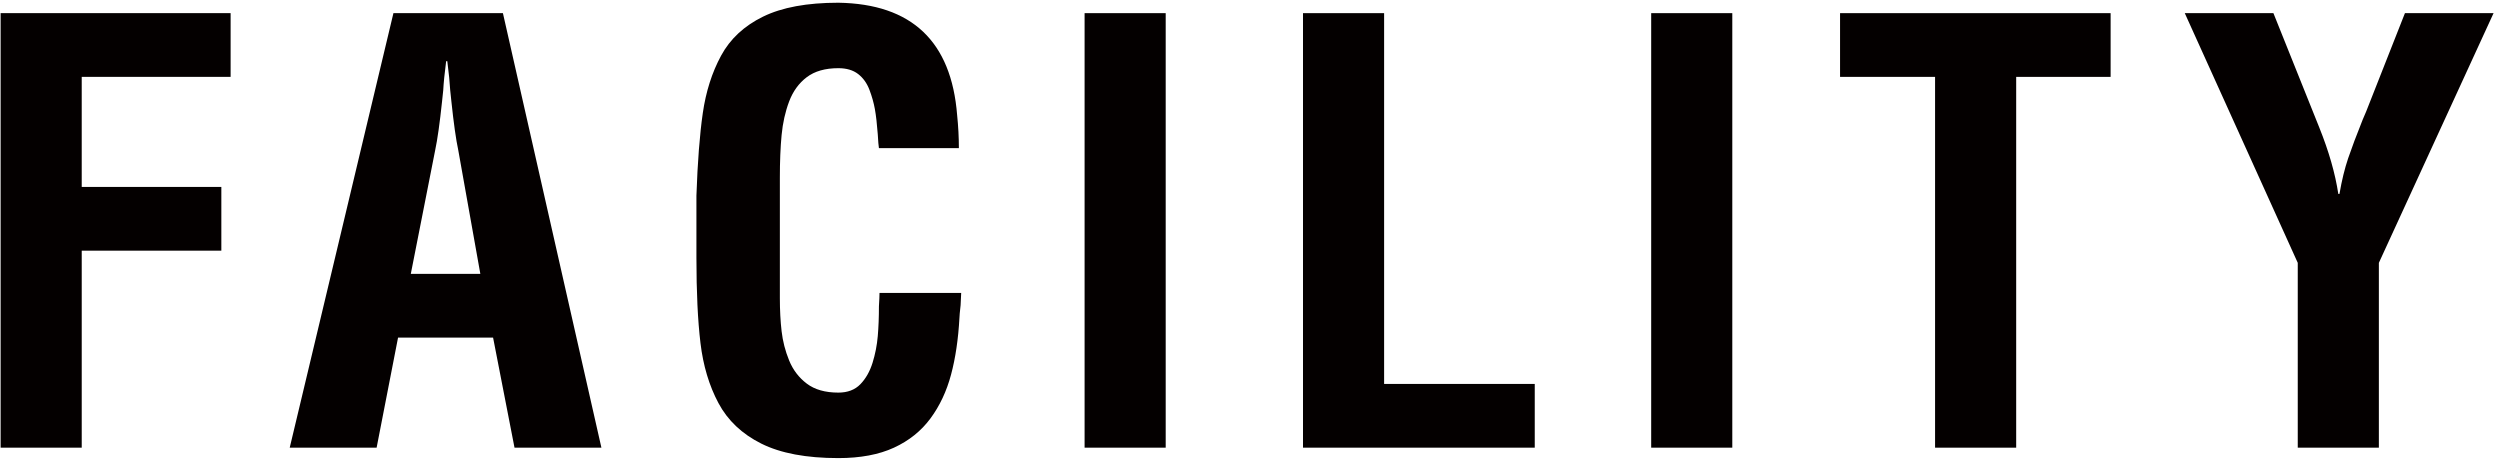
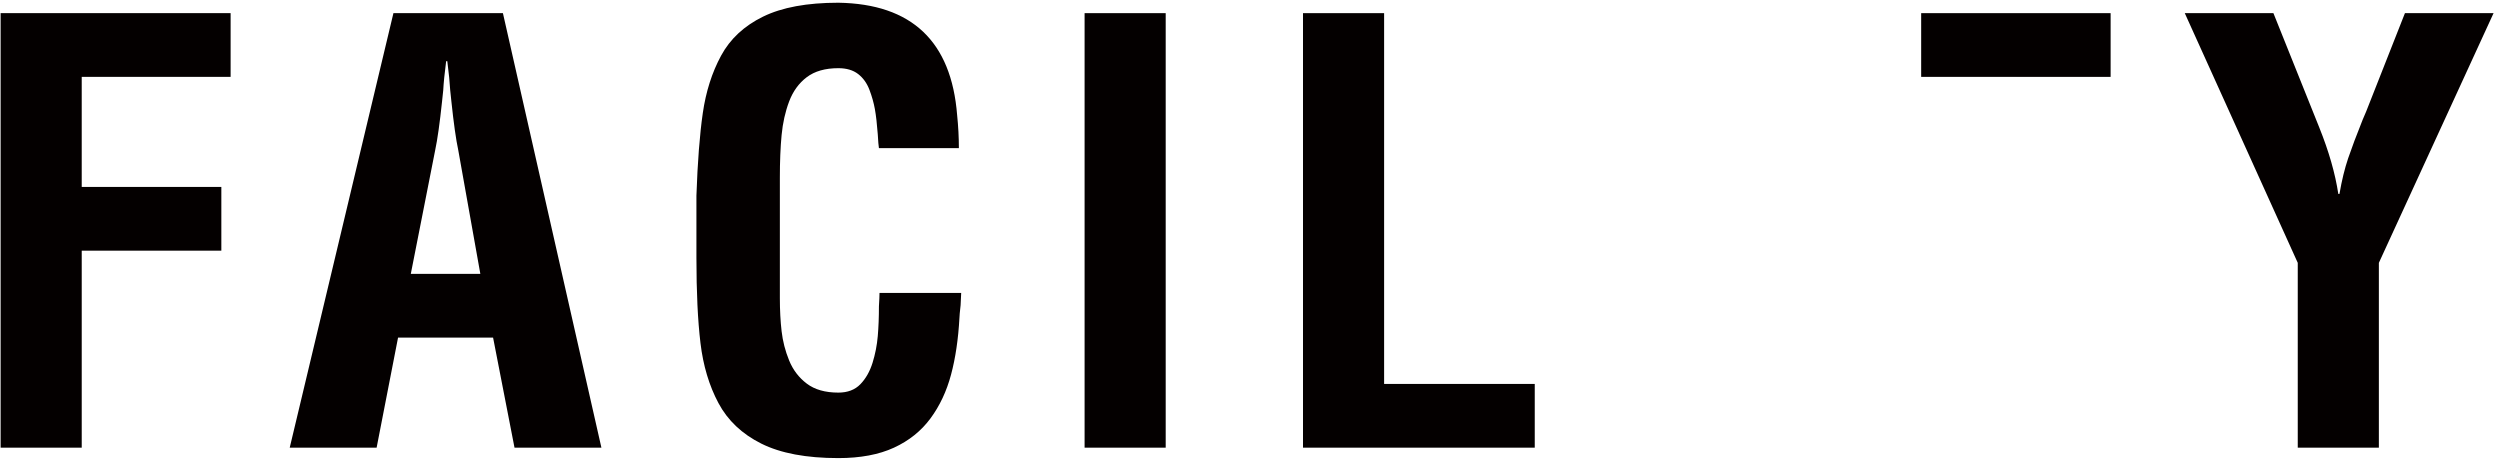
<svg xmlns="http://www.w3.org/2000/svg" version="1.1" x="0px" y="0px" width="384px" height="71px" viewBox="-0.095 -0.418 384 71" enable-background="new -0.095 -0.418 384 71" xml:space="preserve">
  <defs>
</defs>
  <path fill="#040000" d="M0,68.343V1.602h35.328v9.789h-22.87v16.908h21.446v9.789H12.458v30.256H0z" />
  <path fill="#040000" d="M44.406,68.343L60.335,1.602h16.818l15.128,66.741H78.934l-3.292-16.908H61.047l-3.293,16.908H44.406z   M63.005,41.646h10.679l-3.382-18.955c-0.356-1.66-0.712-4.183-1.068-7.564l-0.178-1.691c-0.06-1.126-0.208-2.61-0.445-4.449h-0.178  c-0.238,1.839-0.387,3.323-0.445,4.449l-0.178,1.691c-0.356,3.381-0.712,5.904-1.068,7.564L63.005,41.646z" />
  <path fill="#040000" d="M147.543,44.583c0,0.178-0.031,0.801-0.089,1.869c-0.12,1.067-0.178,1.721-0.178,1.957  c-0.178,3.264-0.609,6.171-1.291,8.721c-0.683,2.552-1.735,4.792-3.159,6.719c-1.424,1.929-3.292,3.427-5.606,4.494  c-2.313,1.067-5.161,1.602-8.543,1.602c-4.925,0-8.87-0.742-11.835-2.225c-2.967-1.482-5.161-3.56-6.585-6.229  c-1.424-2.669-2.344-5.739-2.759-9.21c-0.416-3.471-0.623-7.845-0.623-13.126v-9.521c0.178-5.161,0.503-9.388,0.979-12.681  c0.474-3.292,1.409-6.229,2.803-8.81c1.393-2.581,3.544-4.583,6.452-6.006C120.016,0.712,123.873,0,128.678,0  c11.271,0.178,17.353,5.933,18.243,17.264c0.178,1.721,0.267,3.412,0.267,5.072h-12.28c-0.06-0.356-0.12-1.068-0.178-2.136  c-0.12-1.602-0.267-2.892-0.445-3.871c-0.178-0.979-0.46-1.972-0.845-2.981c-0.387-1.008-0.965-1.809-1.735-2.403  c-0.772-0.592-1.78-0.89-3.026-0.89c-2.018,0-3.634,0.46-4.85,1.379c-1.217,0.92-2.122,2.166-2.714,3.737  c-0.594,1.573-0.979,3.292-1.157,5.161c-0.178,1.869-0.267,4.049-0.267,6.541v18.509c0,1.84,0.089,3.53,0.267,5.072  c0.178,1.544,0.563,3.041,1.157,4.494c0.592,1.454,1.498,2.641,2.714,3.56c1.215,0.92,2.832,1.379,4.85,1.379  c1.424,0,2.55-0.43,3.382-1.29c0.83-0.859,1.453-1.958,1.869-3.293c0.415-1.335,0.681-2.698,0.801-4.093  c0.118-1.394,0.178-2.922,0.178-4.583c0.058-0.948,0.089-1.631,0.089-2.047H147.543z" />
  <path fill="#040000" d="M166.498,68.343V1.602h12.458v66.741H166.498z" />
  <path fill="#040000" d="M200.046,68.343V1.602h12.459v56.952h23.137v9.789H200.046z" />
-   <path fill="#040000" d="M253.528,68.343V1.602h12.458v66.741H253.528z" />
-   <path fill="#040000" d="M282.538,1.602h41.558v9.789h-14.505v56.953h-12.459V11.39h-14.594V1.602z" />
+   <path fill="#040000" d="M282.538,1.602h41.558v9.789h-14.505v56.953V11.39h-14.594V1.602z" />
  <path fill="#040000" d="M356.132,19.132c1.482,3.679,2.461,7.09,2.937,10.234h0.179c0.355-2.076,0.801-3.9,1.334-5.473  c0.534-1.571,1.275-3.544,2.226-5.917c0.236-0.534,0.414-0.948,0.533-1.246l5.963-15.128h13.614l-17.619,38.354v28.388H352.84  V39.955L335.486,1.602h13.615L356.132,19.132z" />
</svg>